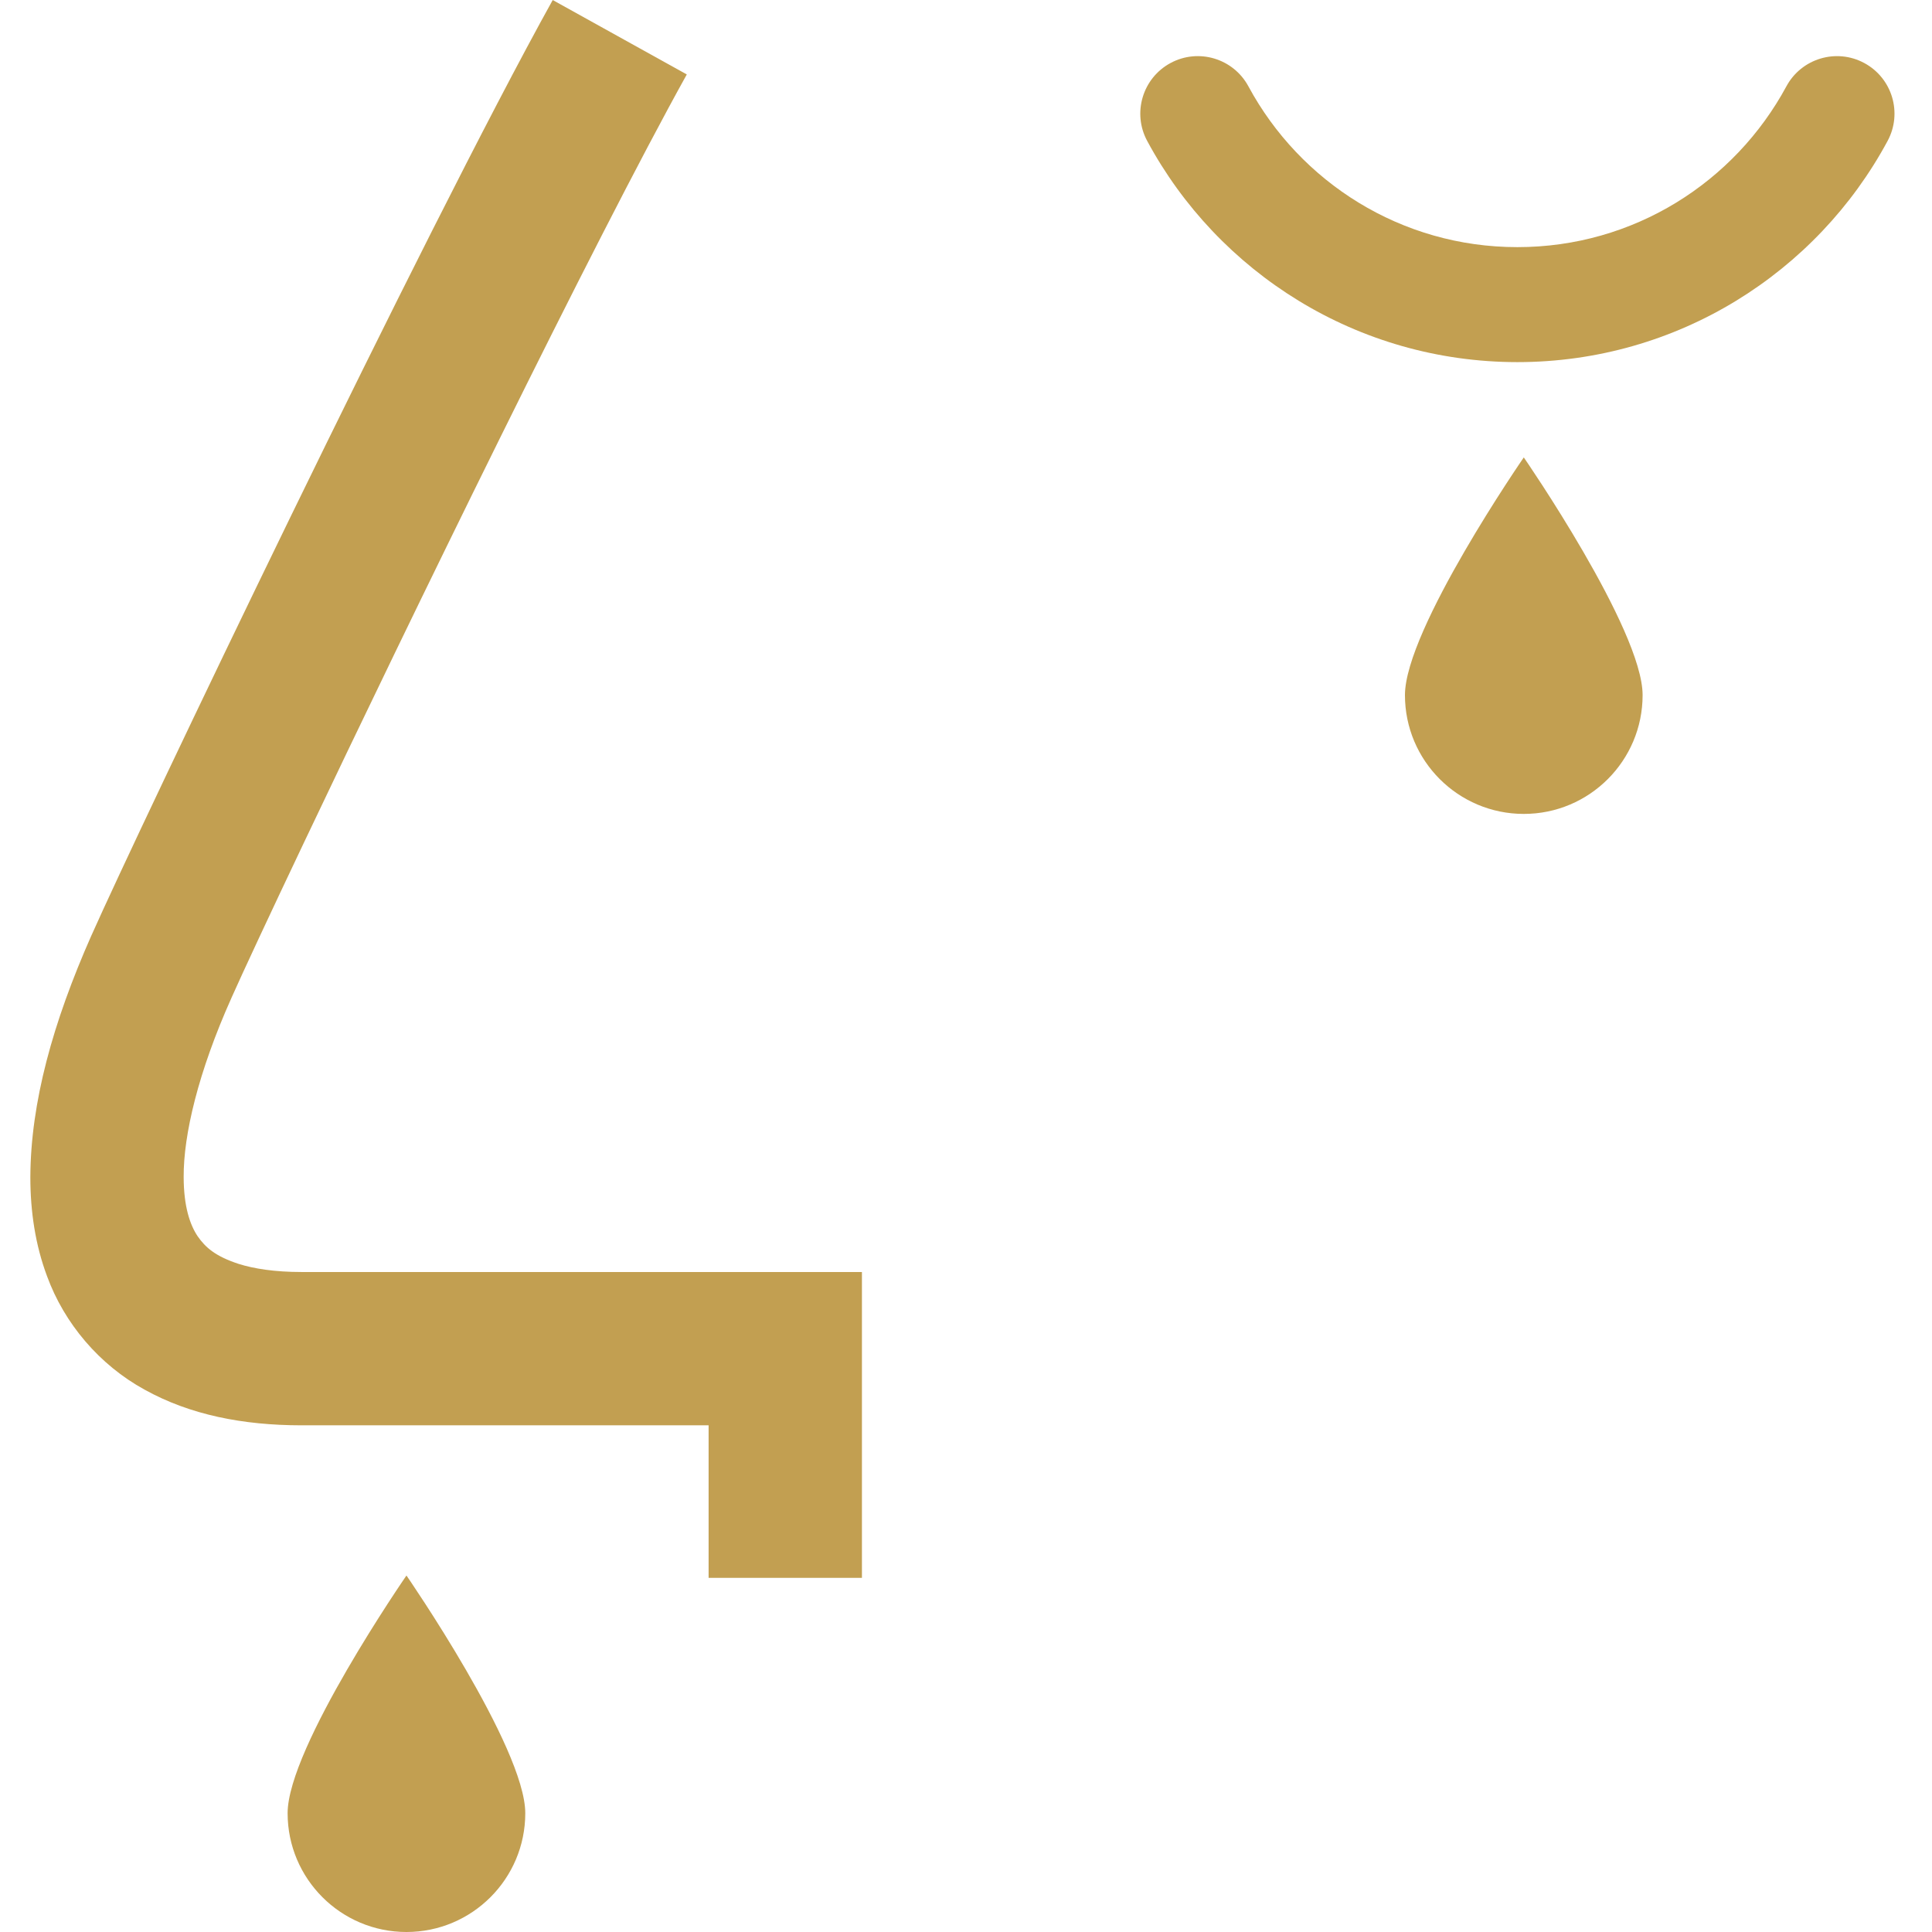
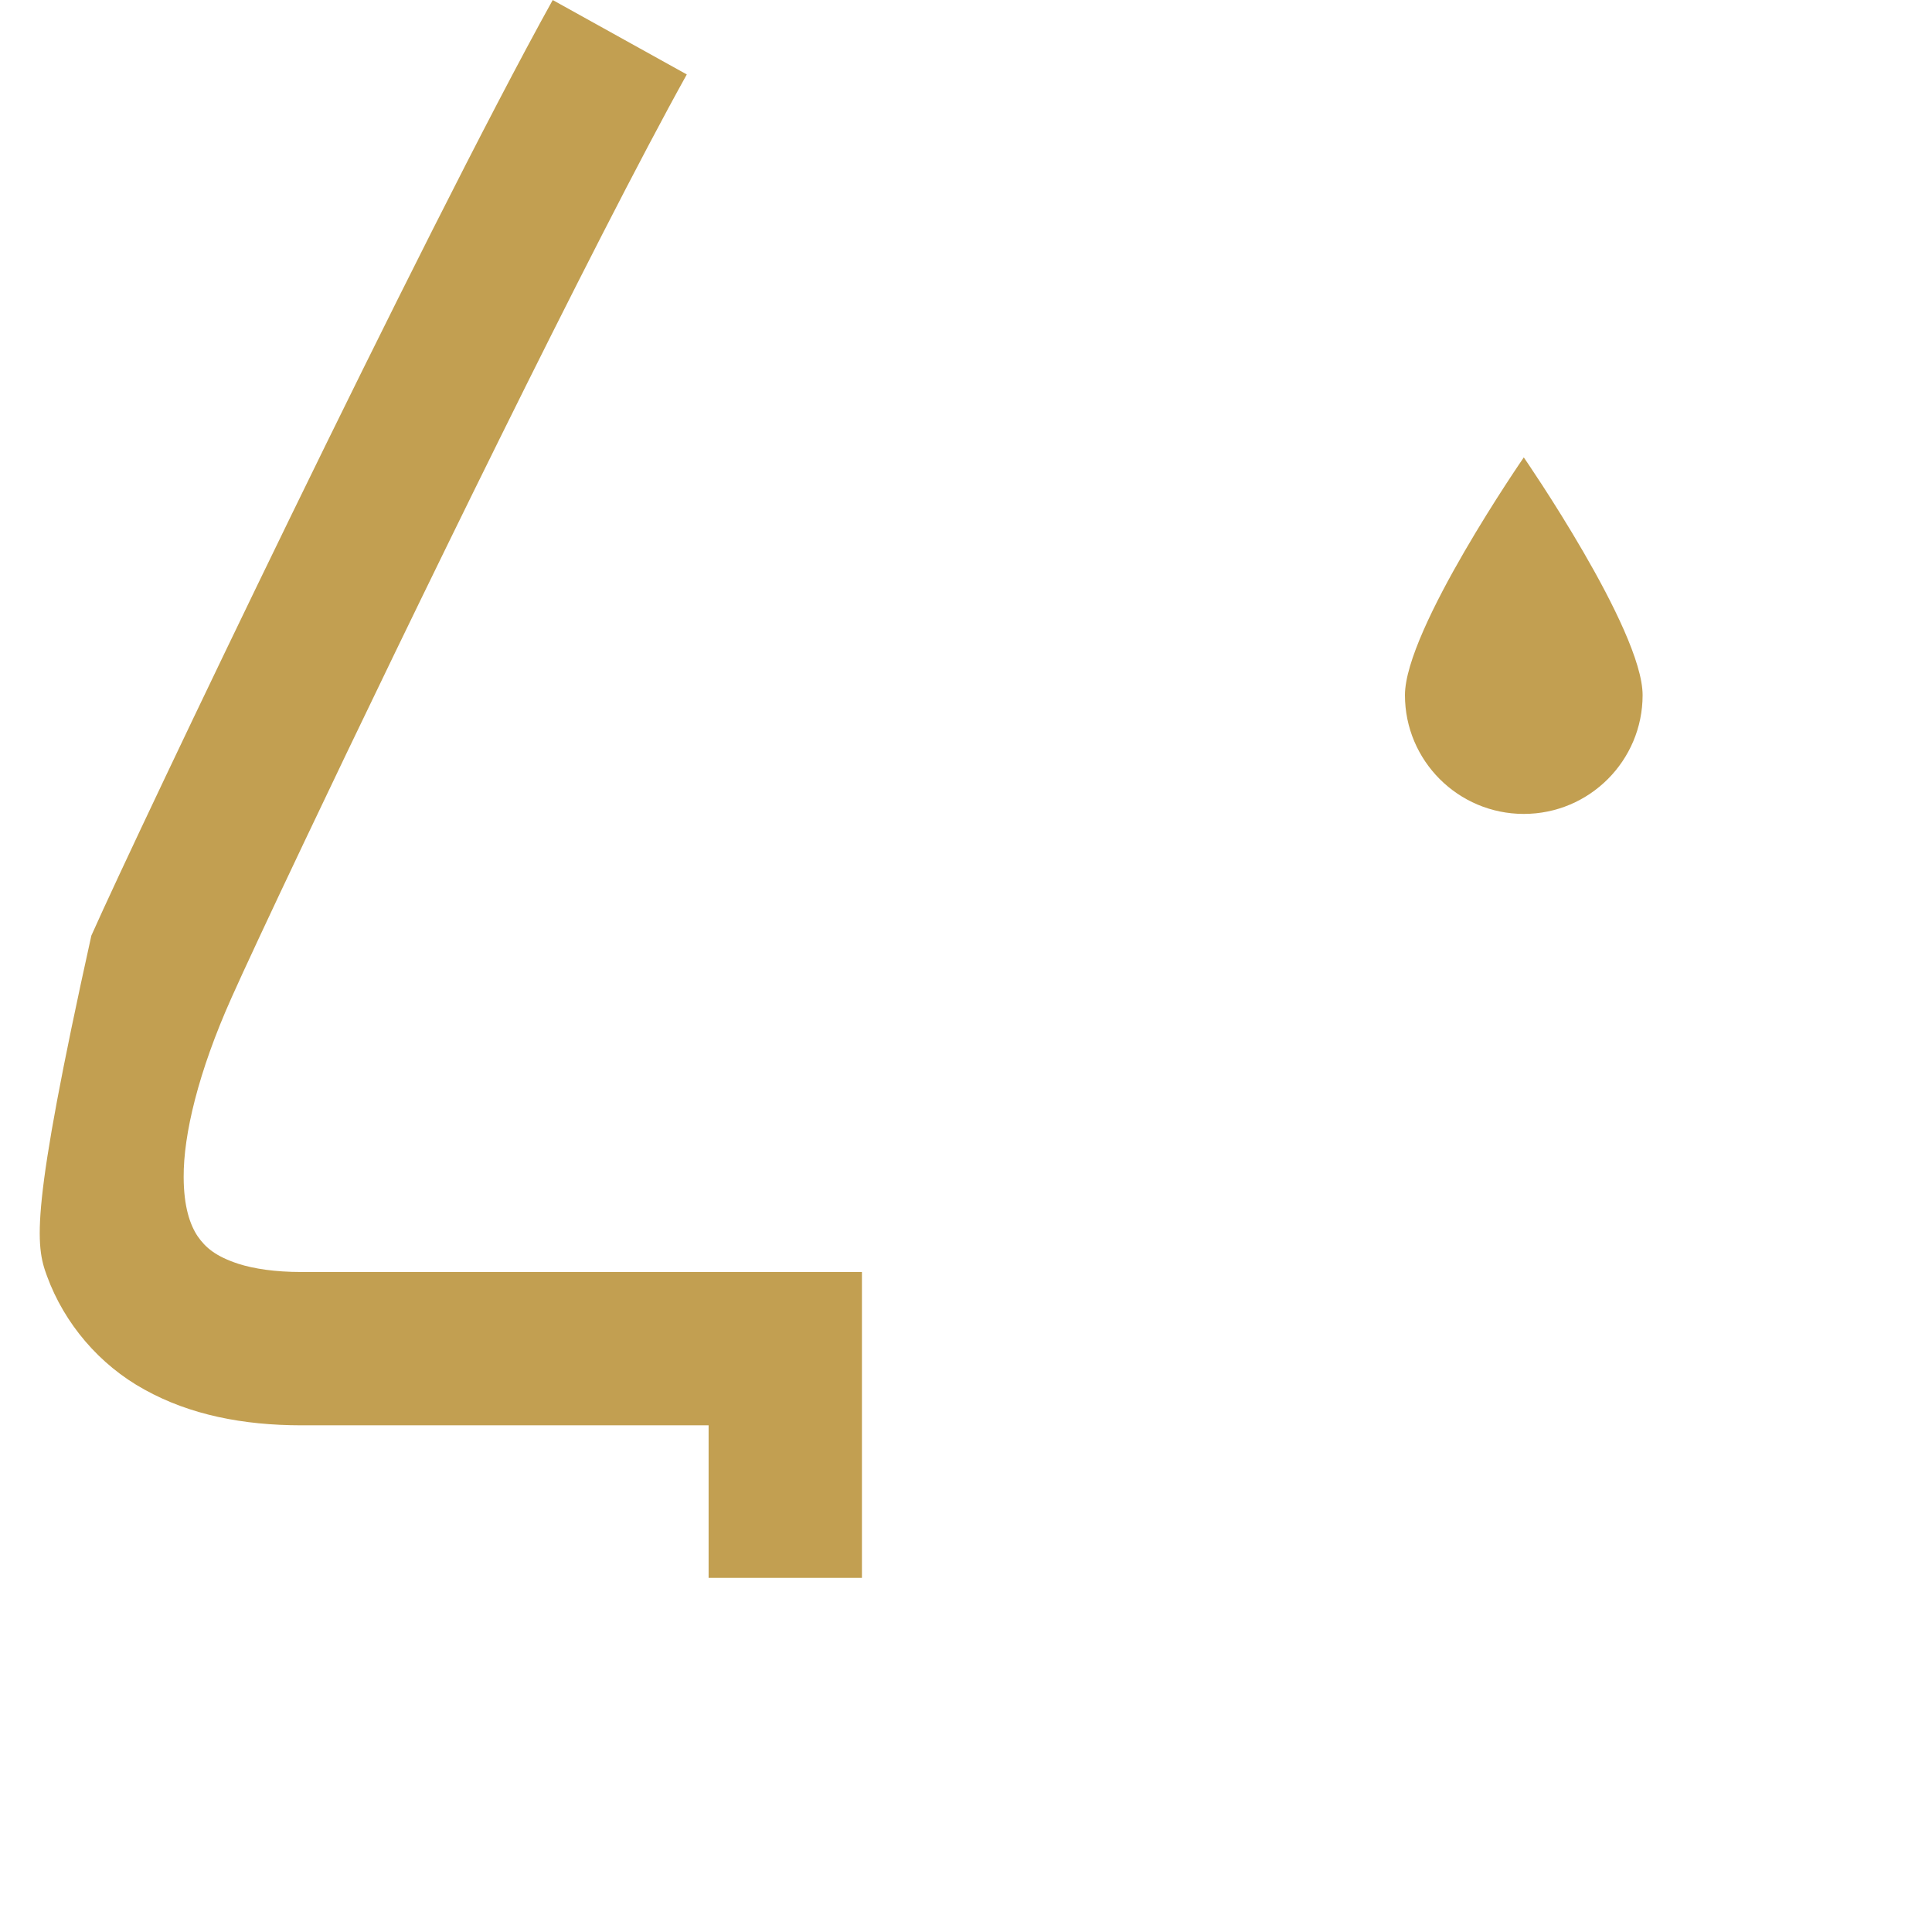
<svg xmlns="http://www.w3.org/2000/svg" width="185" height="185" viewBox="0 0 185 185" fill="none">
-   <path d="M28.867 121.802C26.301 121.802 24.297 121.483 22.834 121.02C20.619 120.289 19.677 119.458 18.921 118.371C18.19 117.275 17.595 115.536 17.587 112.719C17.562 108.669 18.978 102.665 22.165 95.55V95.547C23.208 93.203 25.745 87.751 29.101 80.69C34.136 70.081 41.058 55.729 47.85 41.998C54.635 28.277 61.316 15.133 65.764 7.129L52.928 0.004V0C46.677 11.262 36.821 31.019 27.889 49.345C23.43 58.499 19.218 67.273 15.838 74.392C12.451 81.525 9.921 86.951 8.748 89.59V89.586C5.057 97.934 2.935 105.576 2.906 112.719C2.906 115.999 3.379 119.196 4.505 122.203C6.157 126.719 9.501 130.687 13.845 133.067C18.19 135.479 23.258 136.479 28.867 136.483C42.039 136.483 58.524 136.483 67.853 136.483C67.853 141.469 67.853 147.741 67.853 151.089H82.535C82.535 144.992 82.535 129.164 82.535 129.142V121.802H75.194C75.194 121.802 48.376 121.802 28.867 121.802Z" fill="#C29F51" />
-   <path d="M27.541 173.624C27.541 179.903 32.638 185 38.921 185C45.205 185 50.298 179.903 50.298 173.624C50.298 167.336 38.921 150.864 38.921 150.864C38.921 150.864 27.541 167.336 27.541 173.624Z" fill="#C29F51" />
+   <path d="M28.867 121.802C26.301 121.802 24.297 121.483 22.834 121.02C20.619 120.289 19.677 119.458 18.921 118.371C18.19 117.275 17.595 115.536 17.587 112.719C17.562 108.669 18.978 102.665 22.165 95.55V95.547C23.208 93.203 25.745 87.751 29.101 80.69C34.136 70.081 41.058 55.729 47.85 41.998C54.635 28.277 61.316 15.133 65.764 7.129L52.928 0.004V0C46.677 11.262 36.821 31.019 27.889 49.345C23.43 58.499 19.218 67.273 15.838 74.392C12.451 81.525 9.921 86.951 8.748 89.59V89.586C2.906 115.999 3.379 119.196 4.505 122.203C6.157 126.719 9.501 130.687 13.845 133.067C18.19 135.479 23.258 136.479 28.867 136.483C42.039 136.483 58.524 136.483 67.853 136.483C67.853 141.469 67.853 147.741 67.853 151.089H82.535C82.535 144.992 82.535 129.164 82.535 129.142V121.802H75.194C75.194 121.802 48.376 121.802 28.867 121.802Z" fill="#C29F51" />
  <path d="M134.532 66.561C134.532 72.84 139.626 77.937 145.912 77.937C152.196 77.937 157.289 72.84 157.289 66.561C157.289 60.274 145.912 43.8 145.912 43.8C145.912 43.8 134.532 60.274 134.532 66.561Z" fill="#C29F51" />
-   <path d="M178.515 6.036C175.838 4.592 172.497 5.595 171.056 8.269C166.106 17.438 156.443 23.667 145.299 23.664C134.156 23.667 124.492 17.438 119.543 8.269C118.098 5.592 114.761 4.592 112.083 6.036C109.41 7.477 108.406 10.818 109.85 13.495C116.632 26.098 129.973 34.671 145.299 34.675C160.626 34.671 173.967 26.098 180.748 13.495C182.193 10.818 181.19 7.477 178.515 6.036Z" fill="#C29F51" />
</svg>